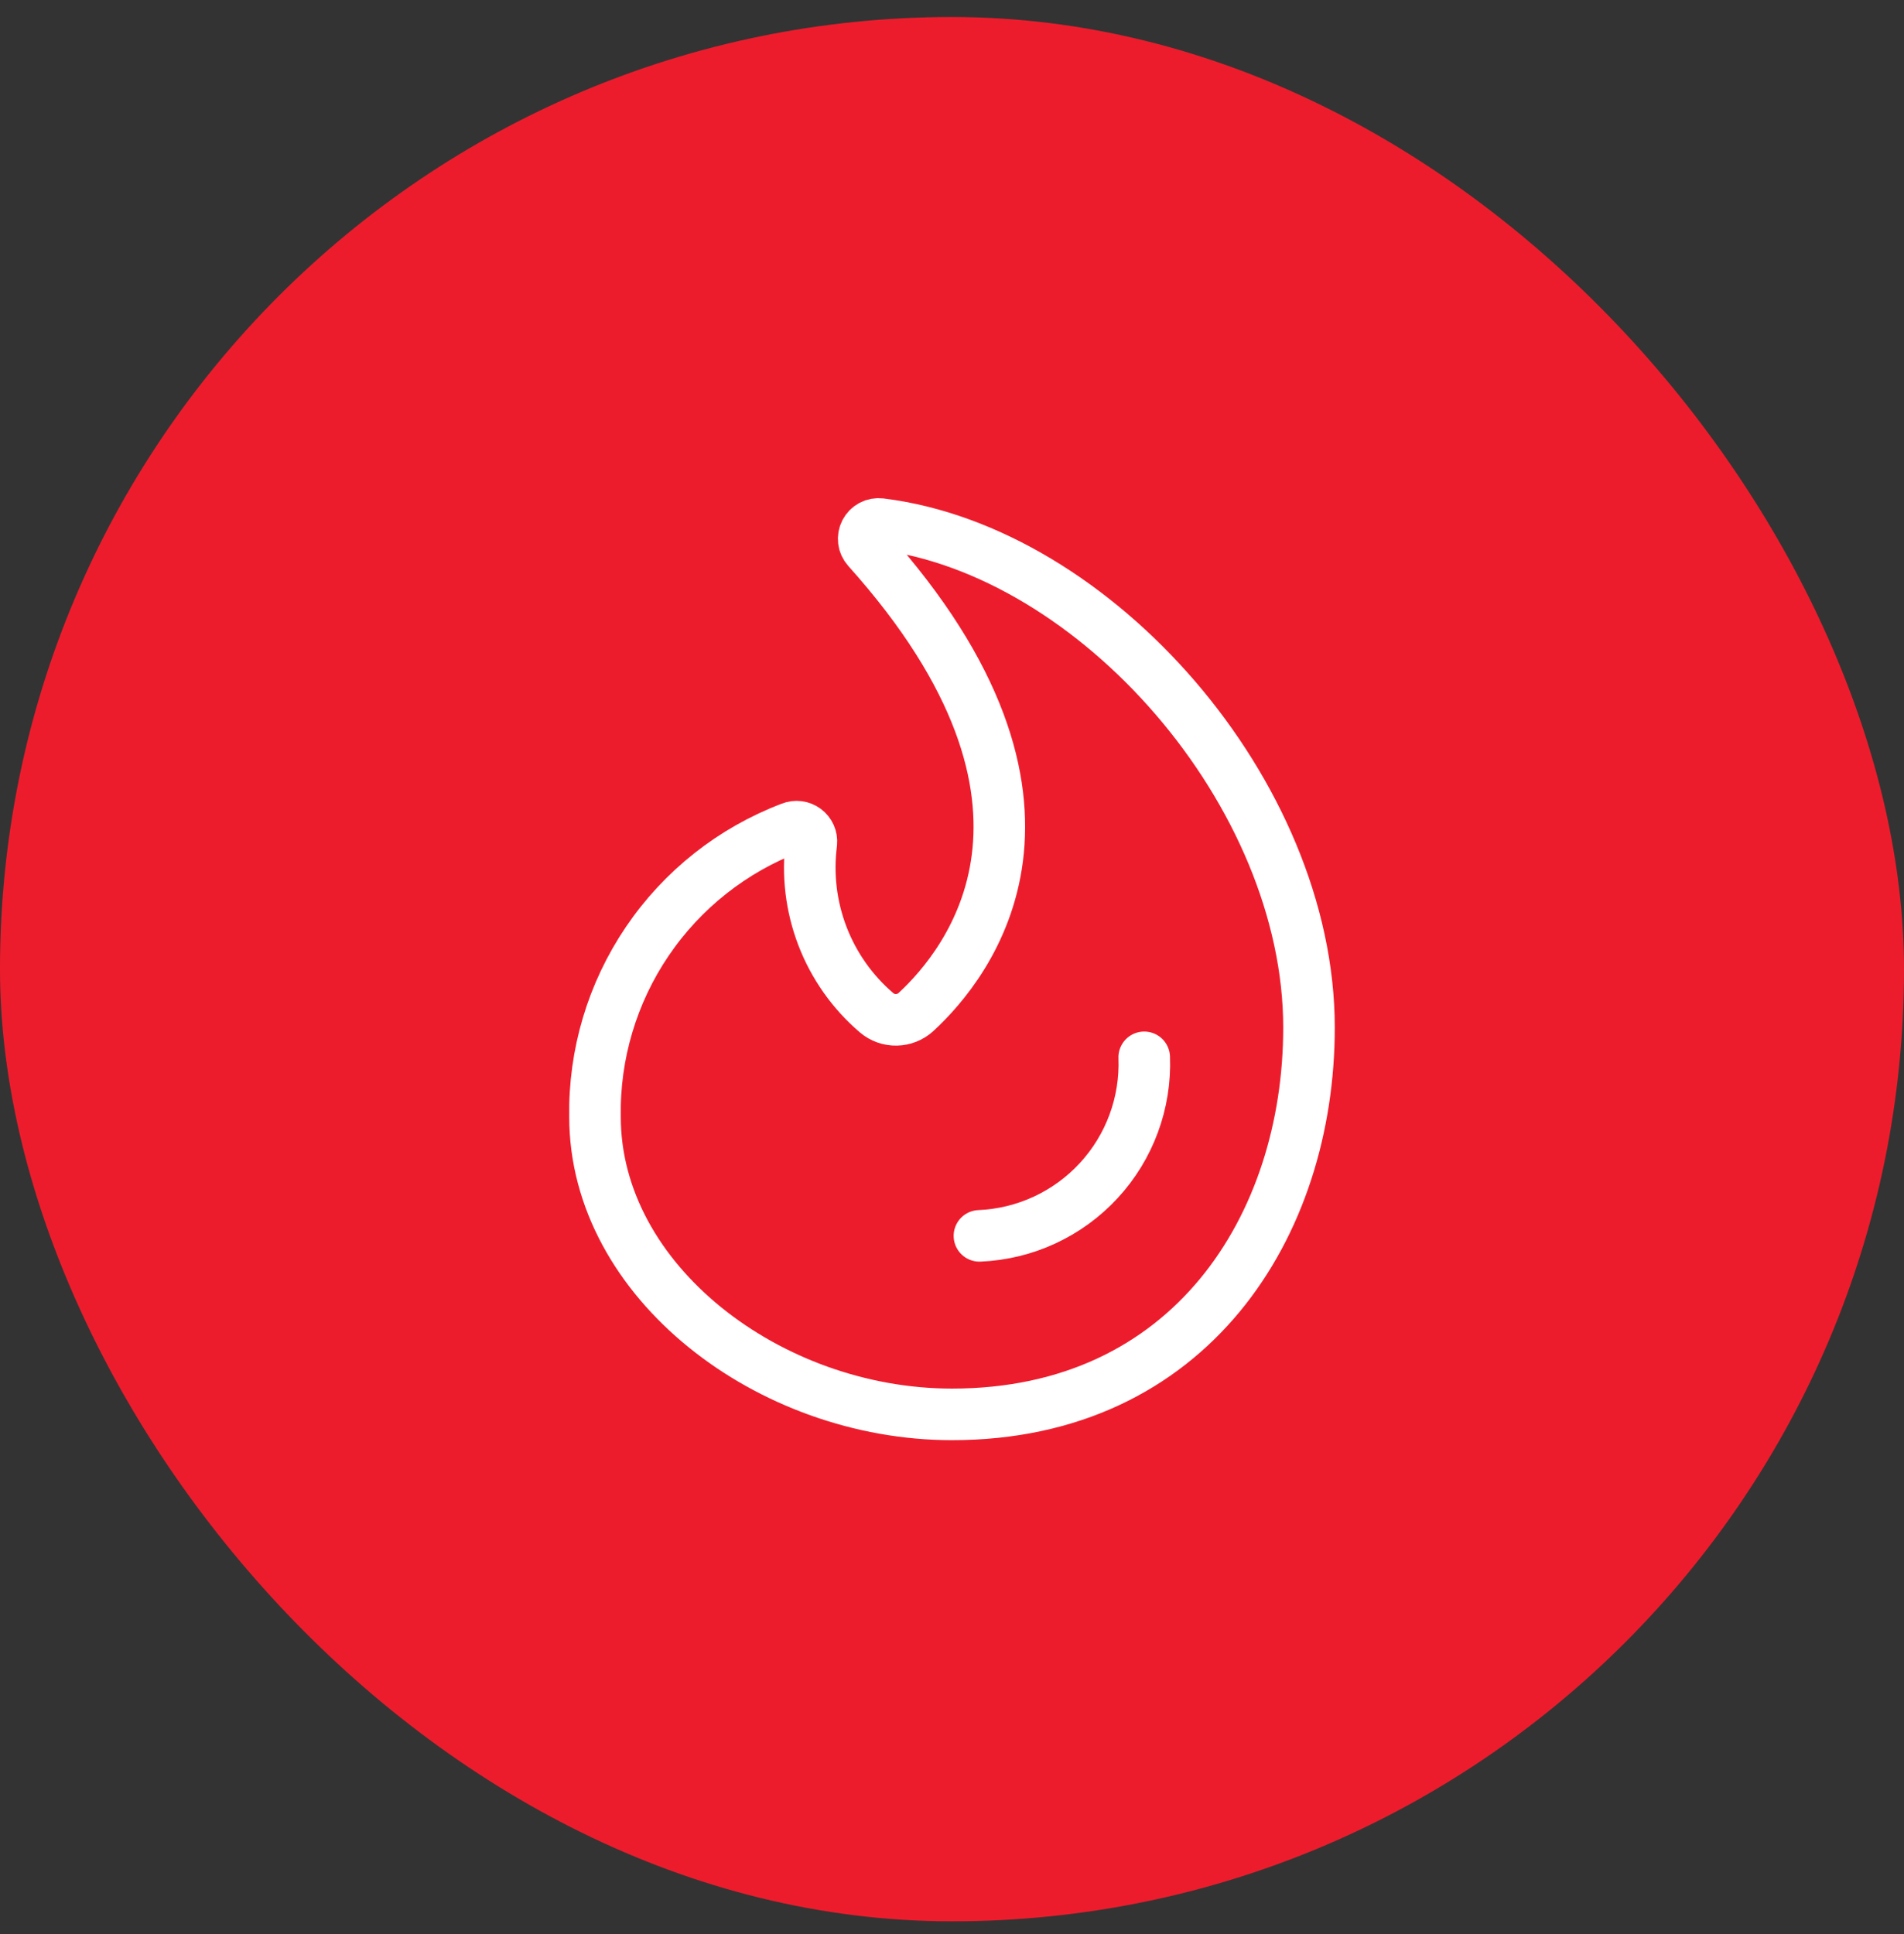
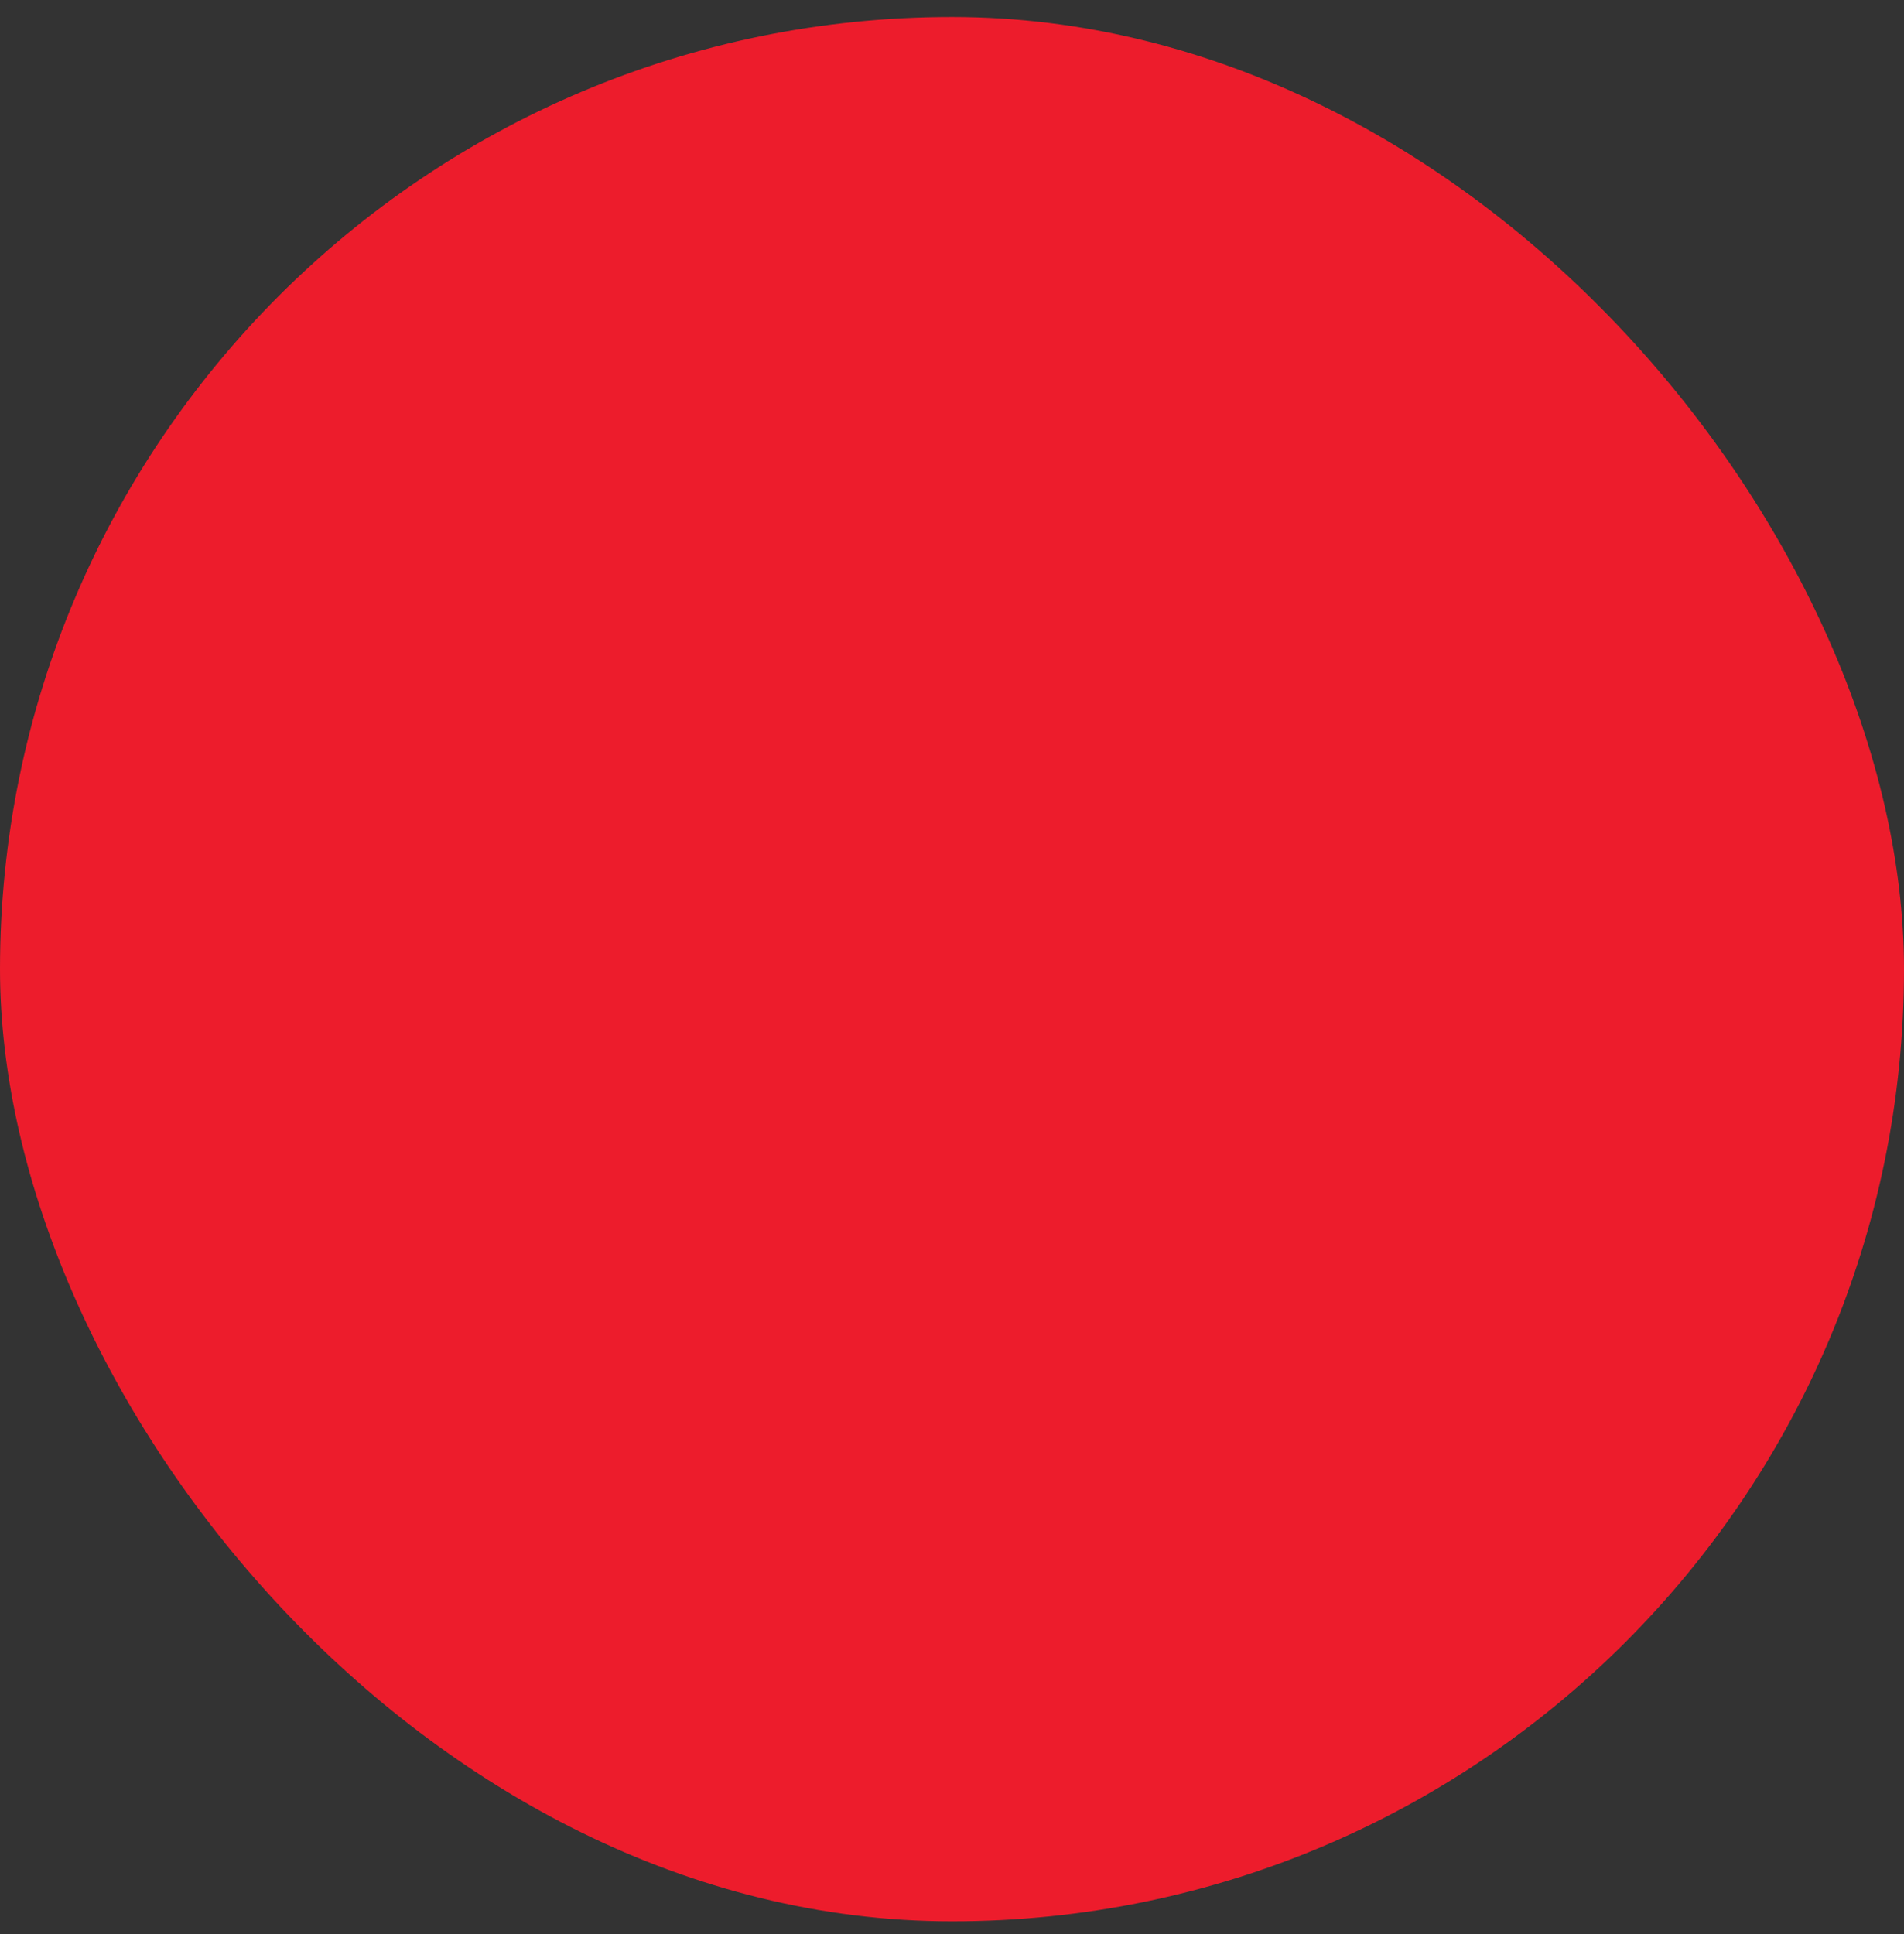
<svg xmlns="http://www.w3.org/2000/svg" width="64" height="65" viewBox="0 0 64 65" fill="none">
  <rect x="0" y="0" width="64" height="65" fill="#333333" stroke="none" />
  <rect y="0.572" width="64" height="64" rx="32" fill="#ED1C2C" />
  <g clip-path="url(#clip0_1203_1544)">
    <path d="M38.461 35.535C38.52 37.064 37.97 38.555 36.931 39.679C35.893 40.804 34.452 41.471 32.922 41.535" stroke="white" stroke-width="1.733" stroke-linecap="round" stroke-linejoin="round" />
-     <path d="M32 47.535C25.847 47.535 20 43.058 20 37.535C19.965 35.435 20.579 33.375 21.758 31.636C22.936 29.897 24.623 28.564 26.587 27.819C26.666 27.787 26.753 27.775 26.838 27.786C26.923 27.797 27.005 27.829 27.073 27.88C27.142 27.931 27.197 28 27.232 28.078C27.267 28.157 27.281 28.243 27.273 28.328C27.135 29.387 27.263 30.465 27.646 31.462C28.029 32.459 28.655 33.345 29.467 34.039C29.653 34.196 29.89 34.281 30.133 34.275C30.377 34.27 30.61 34.176 30.79 34.011C32.55 32.388 36.865 27.028 29.159 18.443C29.091 18.367 29.047 18.273 29.035 18.172C29.022 18.071 29.04 17.968 29.087 17.878C29.134 17.788 29.207 17.714 29.297 17.666C29.387 17.619 29.49 17.6 29.591 17.612C36.828 18.502 44 26.667 44 34.535C44 41.202 40 47.535 32 47.535Z" stroke="white" stroke-width="1.733" stroke-linecap="round" stroke-linejoin="round" />
  </g>
  <defs>
    <clipPath id="clip0_1203_1544">
-       <rect width="32" height="32" fill="white" transform="translate(16 16.572)" />
-     </clipPath>
+       </clipPath>
  </defs>
</svg>